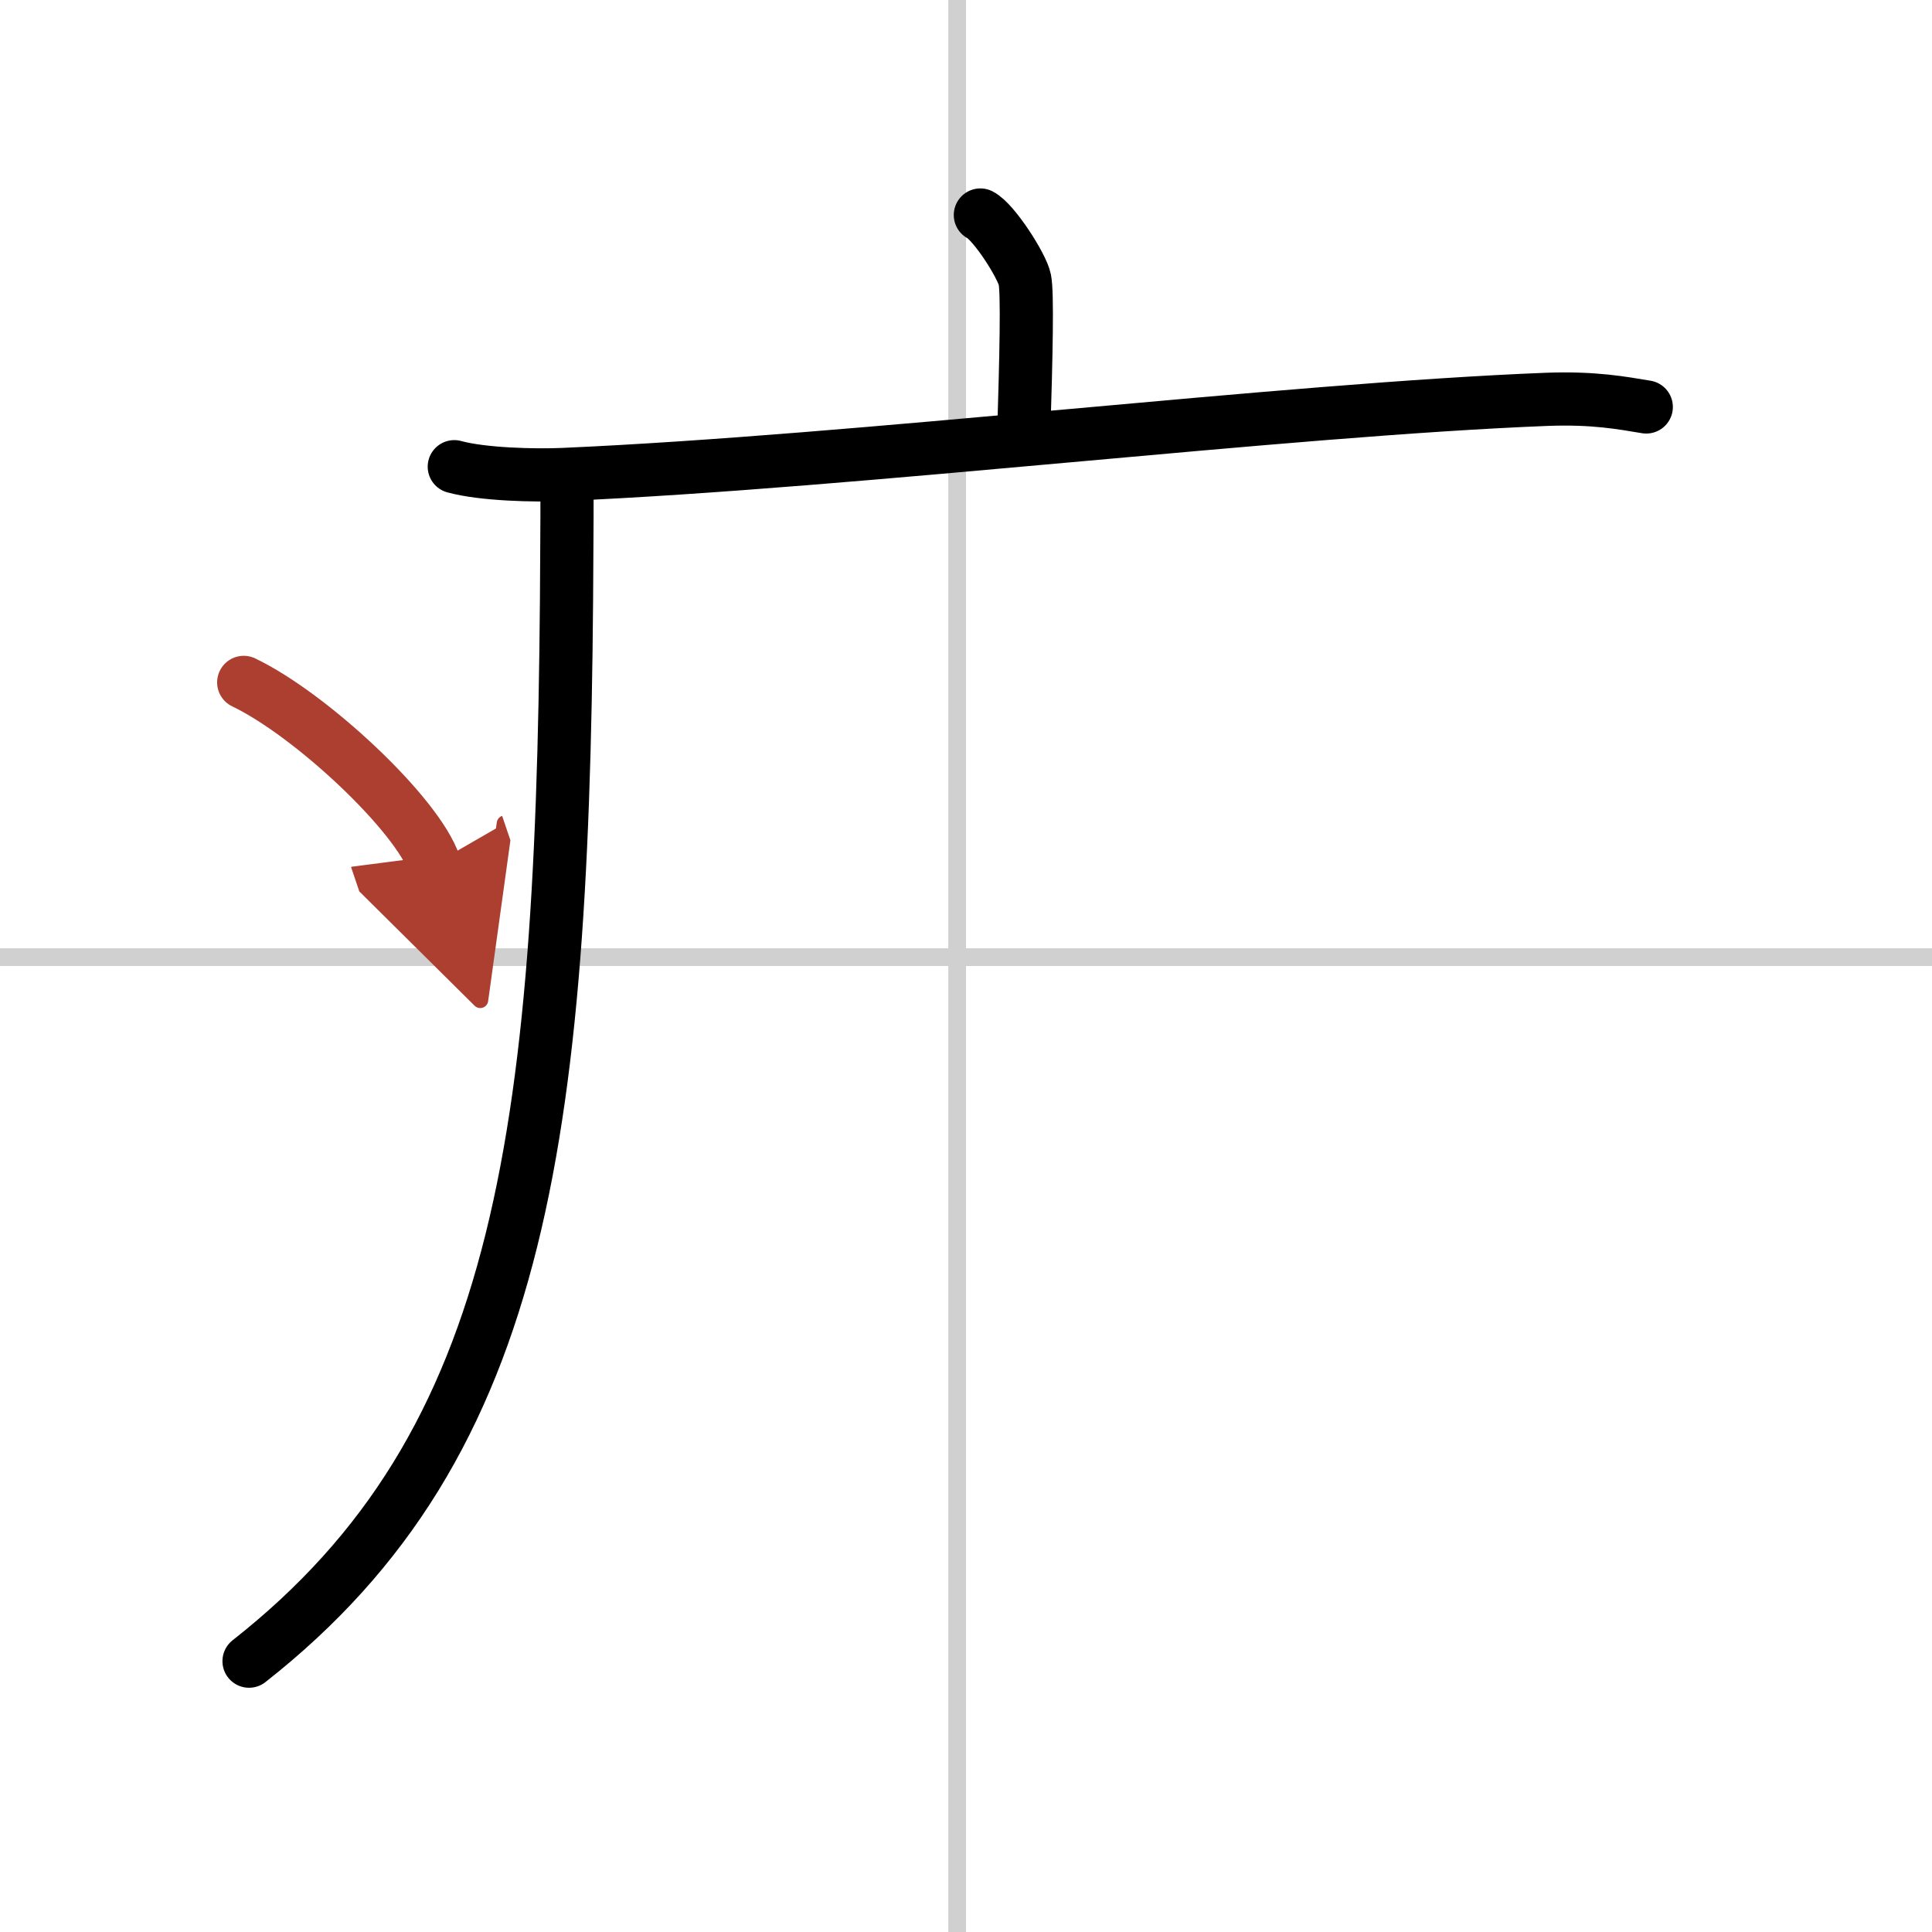
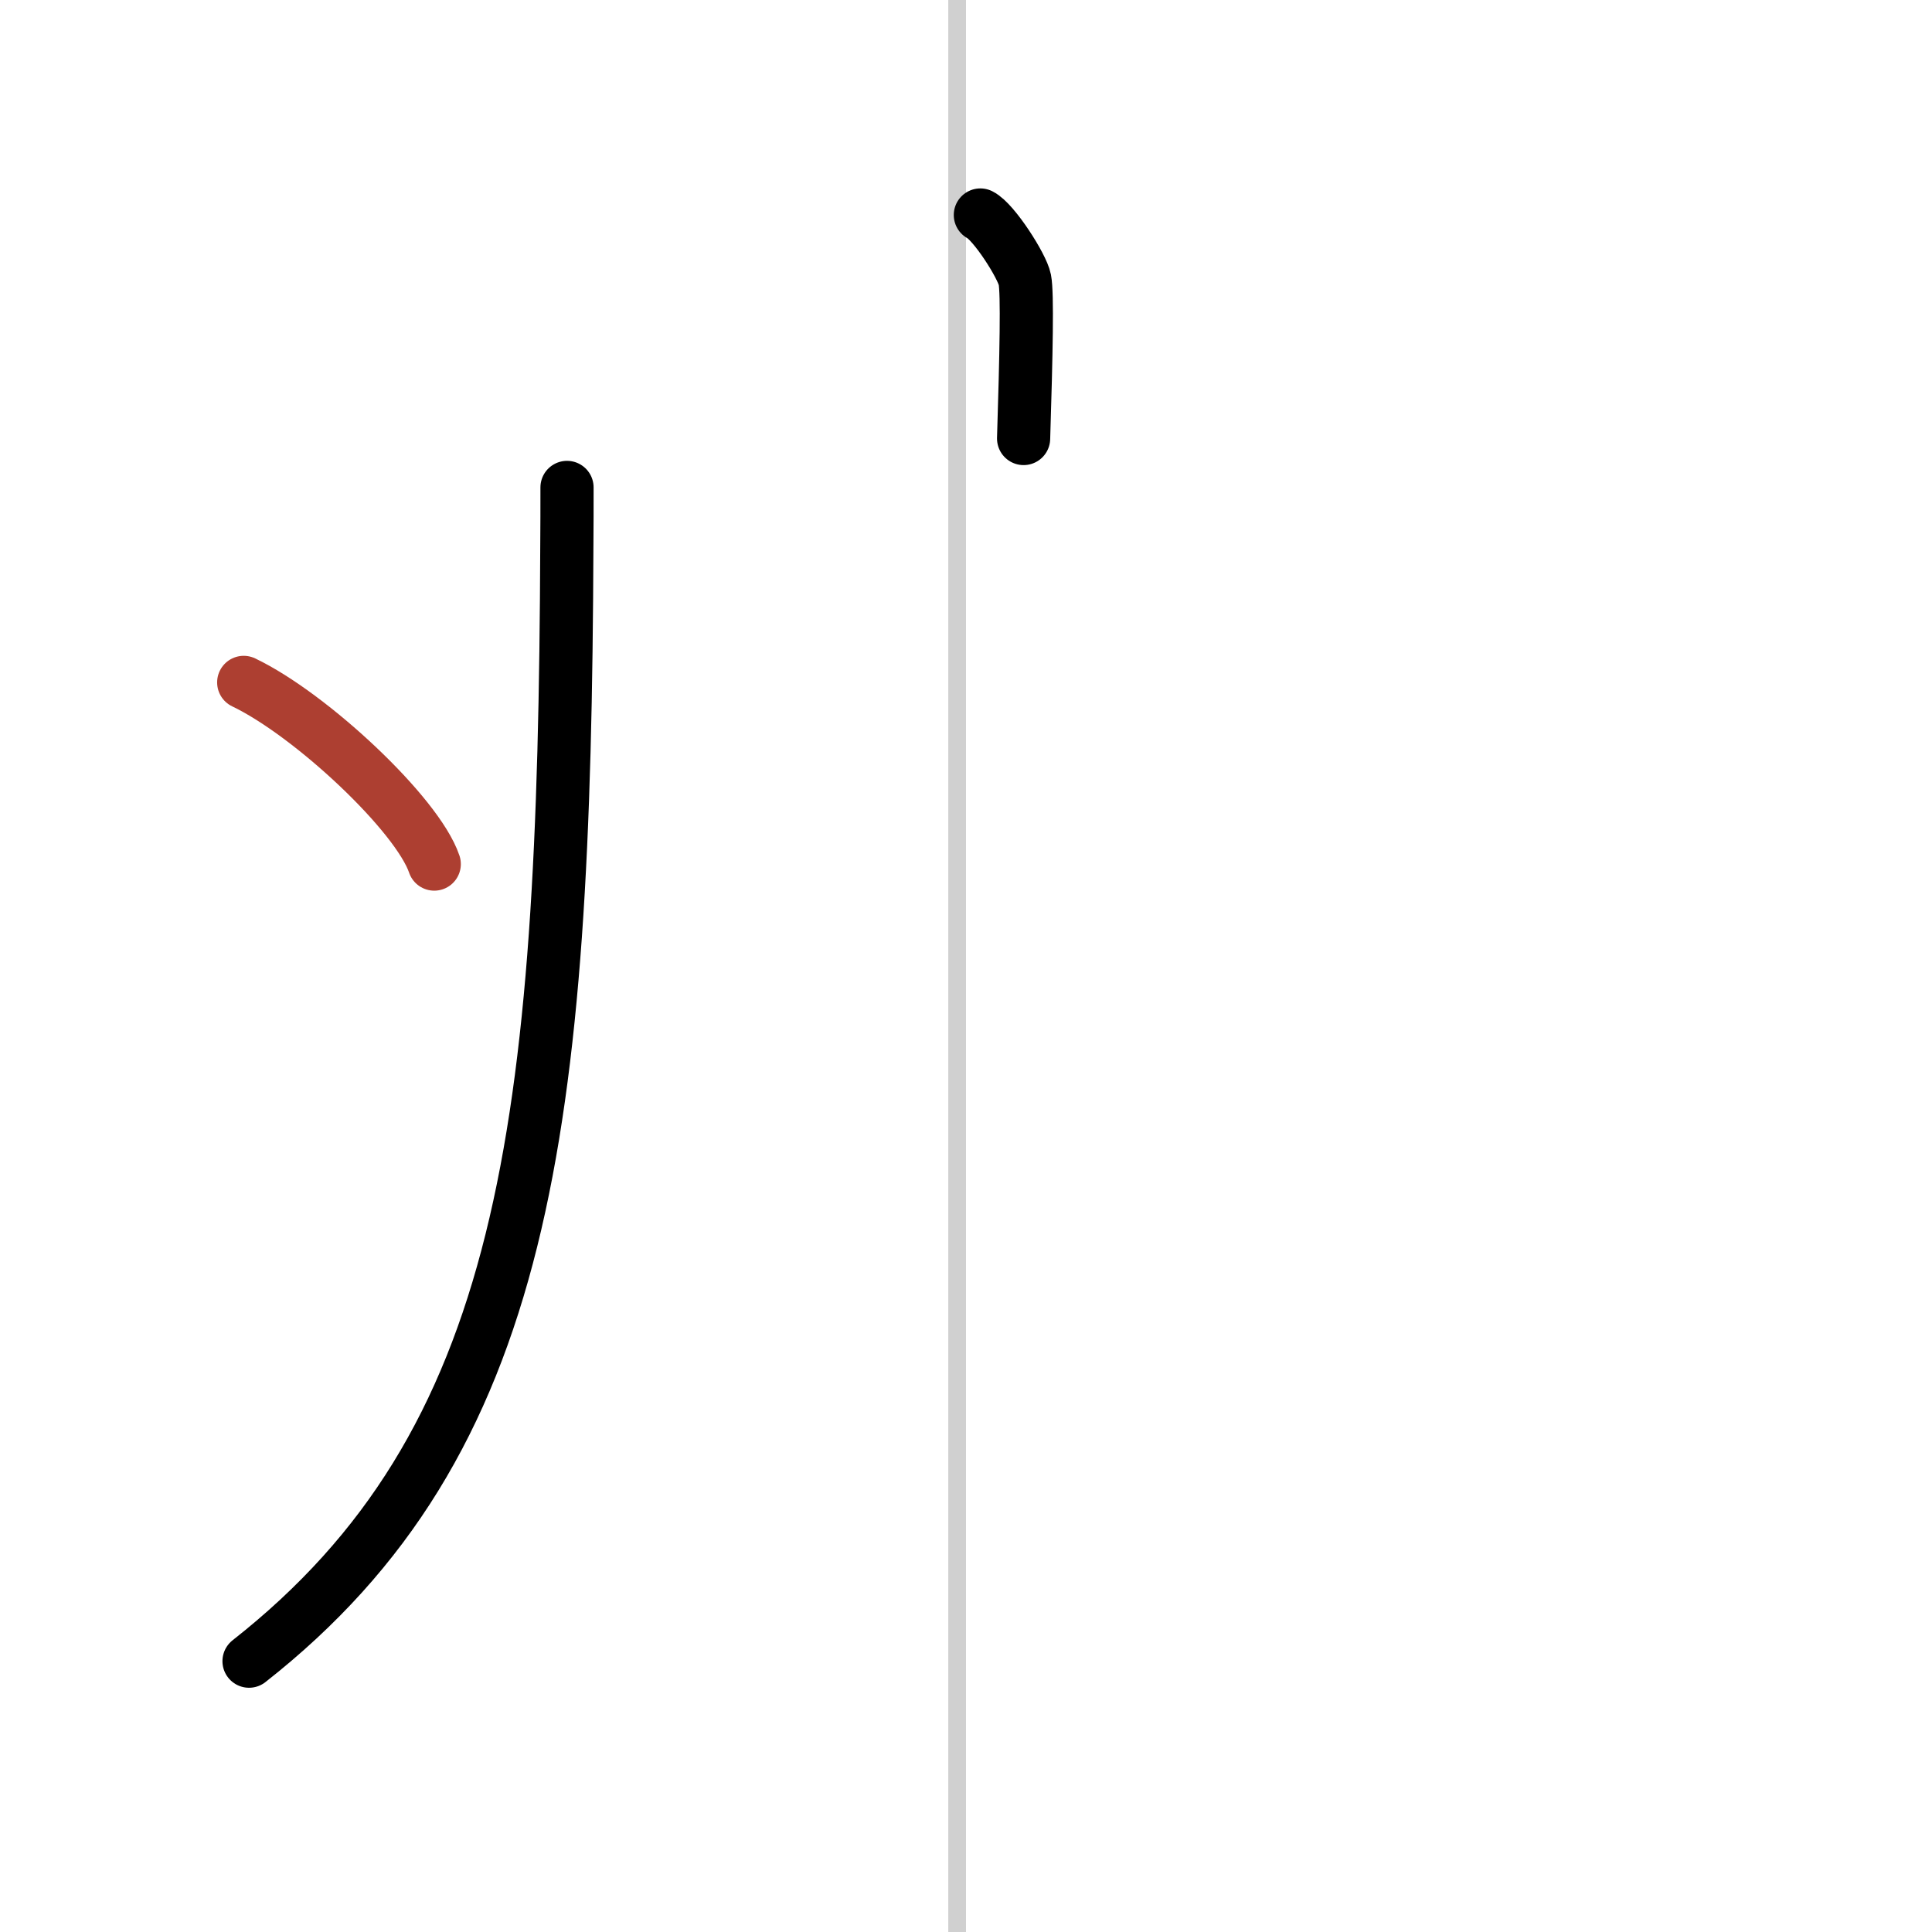
<svg xmlns="http://www.w3.org/2000/svg" width="400" height="400" viewBox="0 0 109 109">
  <defs>
    <marker id="a" markerWidth="4" orient="auto" refX="1" refY="5" viewBox="0 0 10 10">
-       <polyline points="0 0 10 5 0 10 1 5" fill="#ad3f31" stroke="#ad3f31" />
-     </marker>
+       </marker>
  </defs>
  <g fill="none" stroke="#000" stroke-linecap="round" stroke-linejoin="round" stroke-width="3">
-     <rect width="100%" height="100%" fill="#fff" stroke="#fff" />
    <line x1="54" x2="54" y2="109" stroke="#d0d0d0" stroke-width="1" />
-     <line x2="109" y1="54" y2="54" stroke="#d0d0d0" stroke-width="1" />
    <path d="m55.31 12.13c0.76 0.38 2.36 2.88 2.51 3.65s0.08 4.15-0.07 8.96" />
-     <path d="m25.63 26.33c1.6 0.44 4.54 0.51 6.14 0.44 16.67-0.73 40.67-3.66 55.5-4.24 2.67-0.1 4.27 0.21 5.61 0.43" />
    <path d="m31.99 27.5c0 1.1 0 2.18-0.01 3.25-0.12 32.98-2.25 50.65-17.93 62.97" />
    <path d="m13.75 38.5c3.79 1.81 9.8 7.44 10.75 10.25" marker-end="url(#a)" stroke="#ad3f31" />
  </g>
</svg>